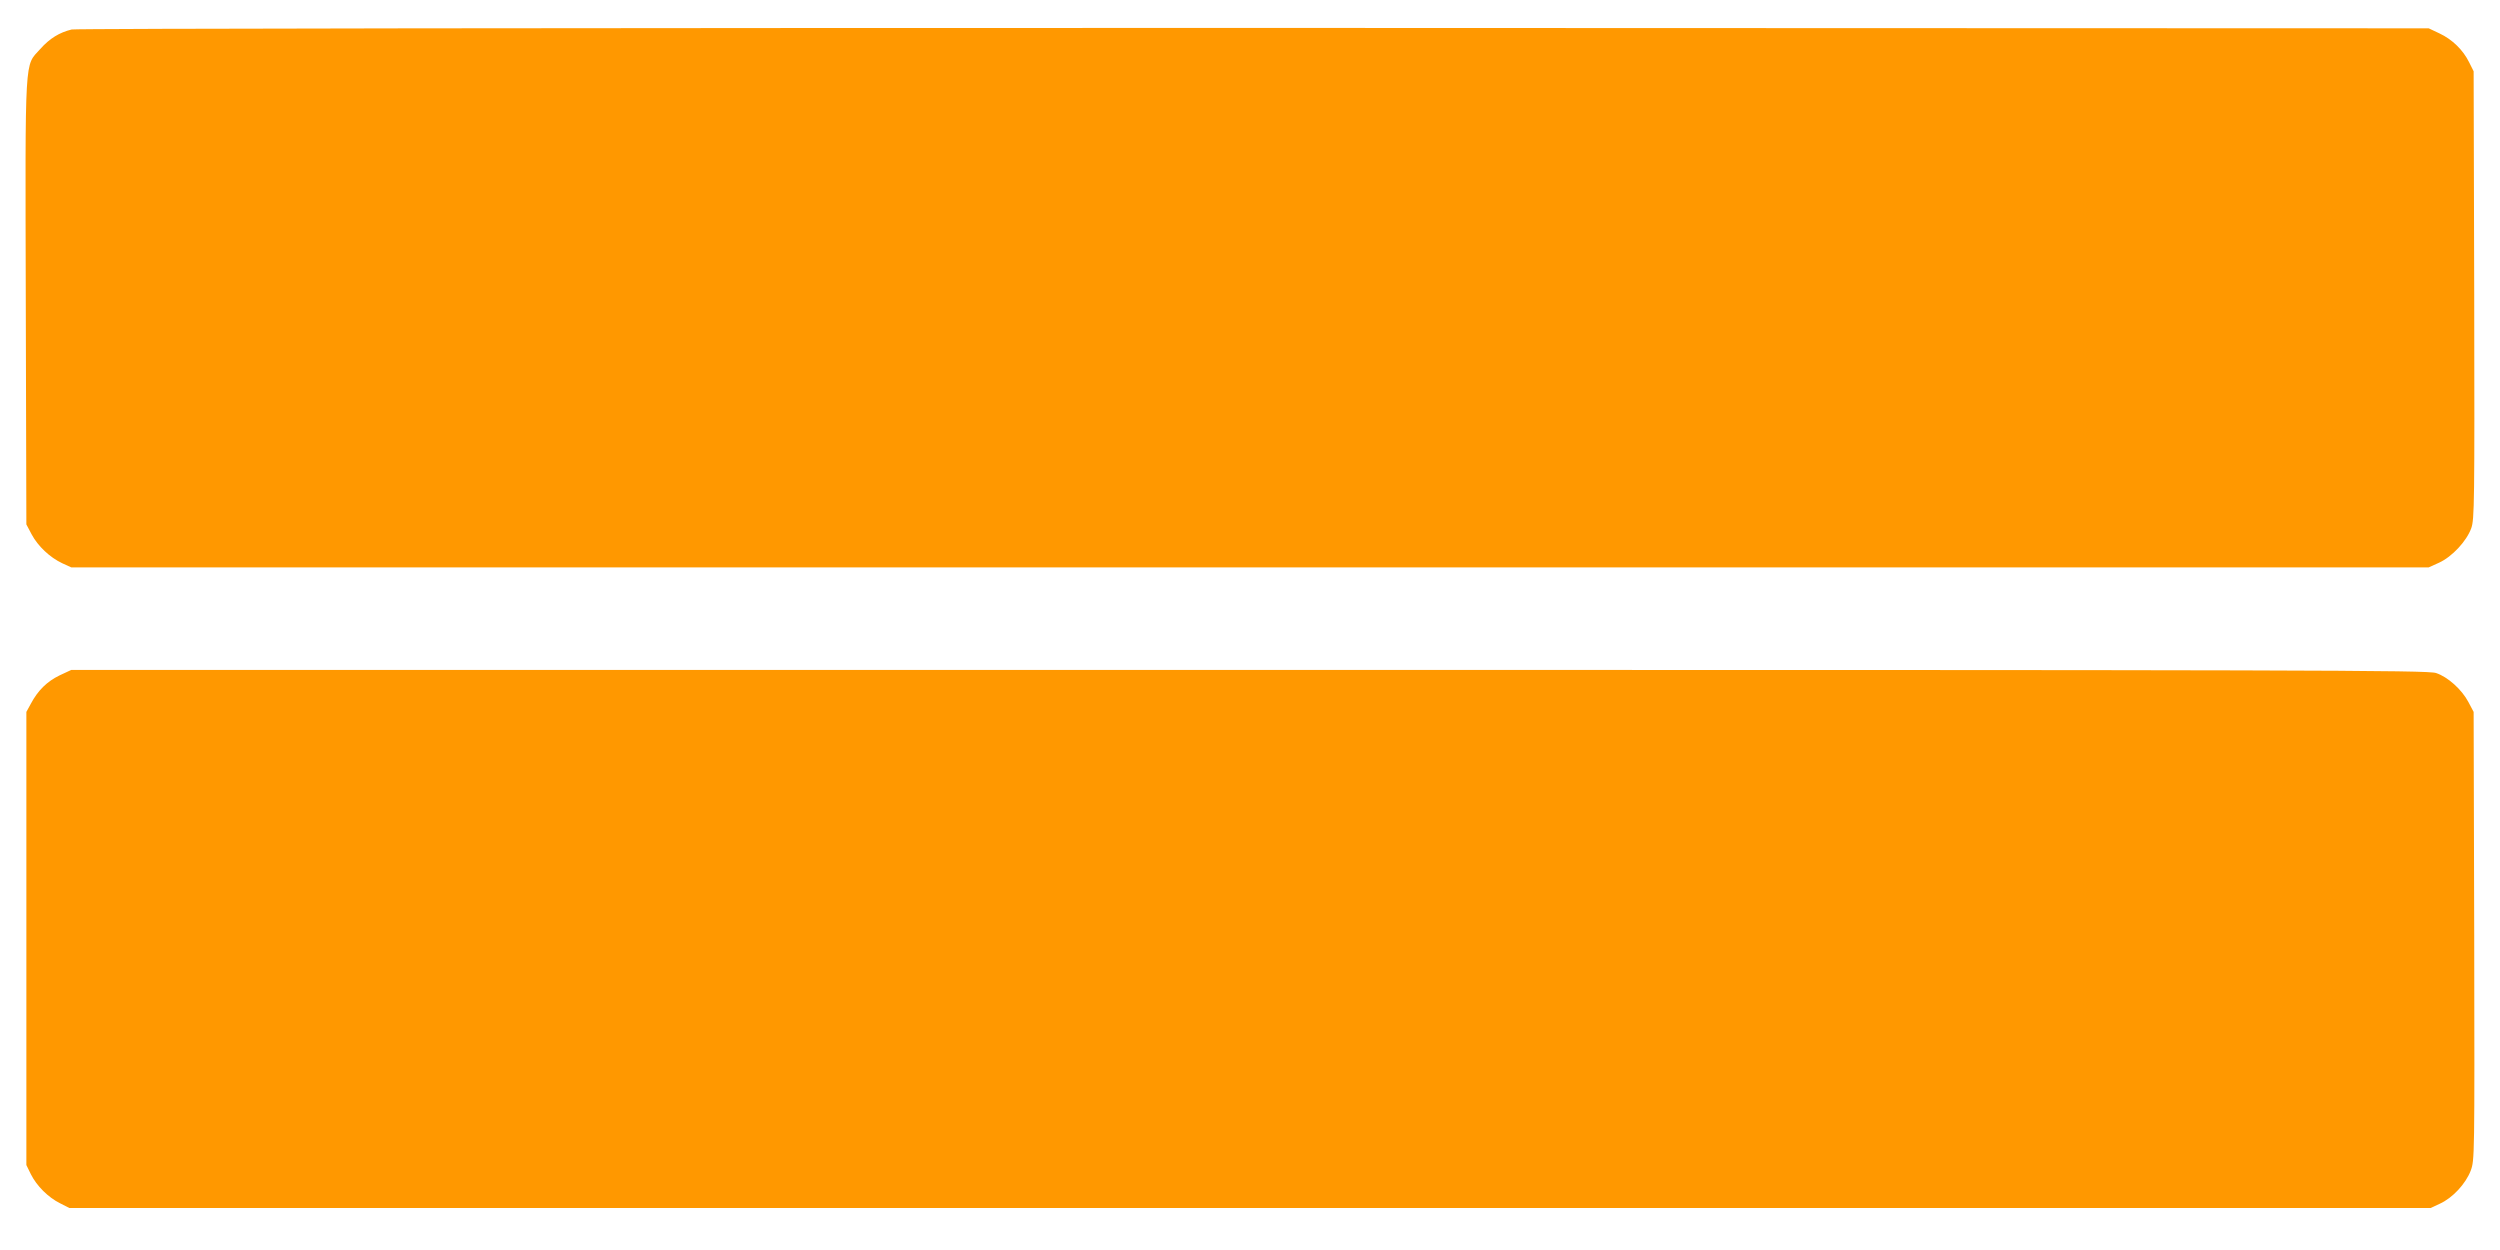
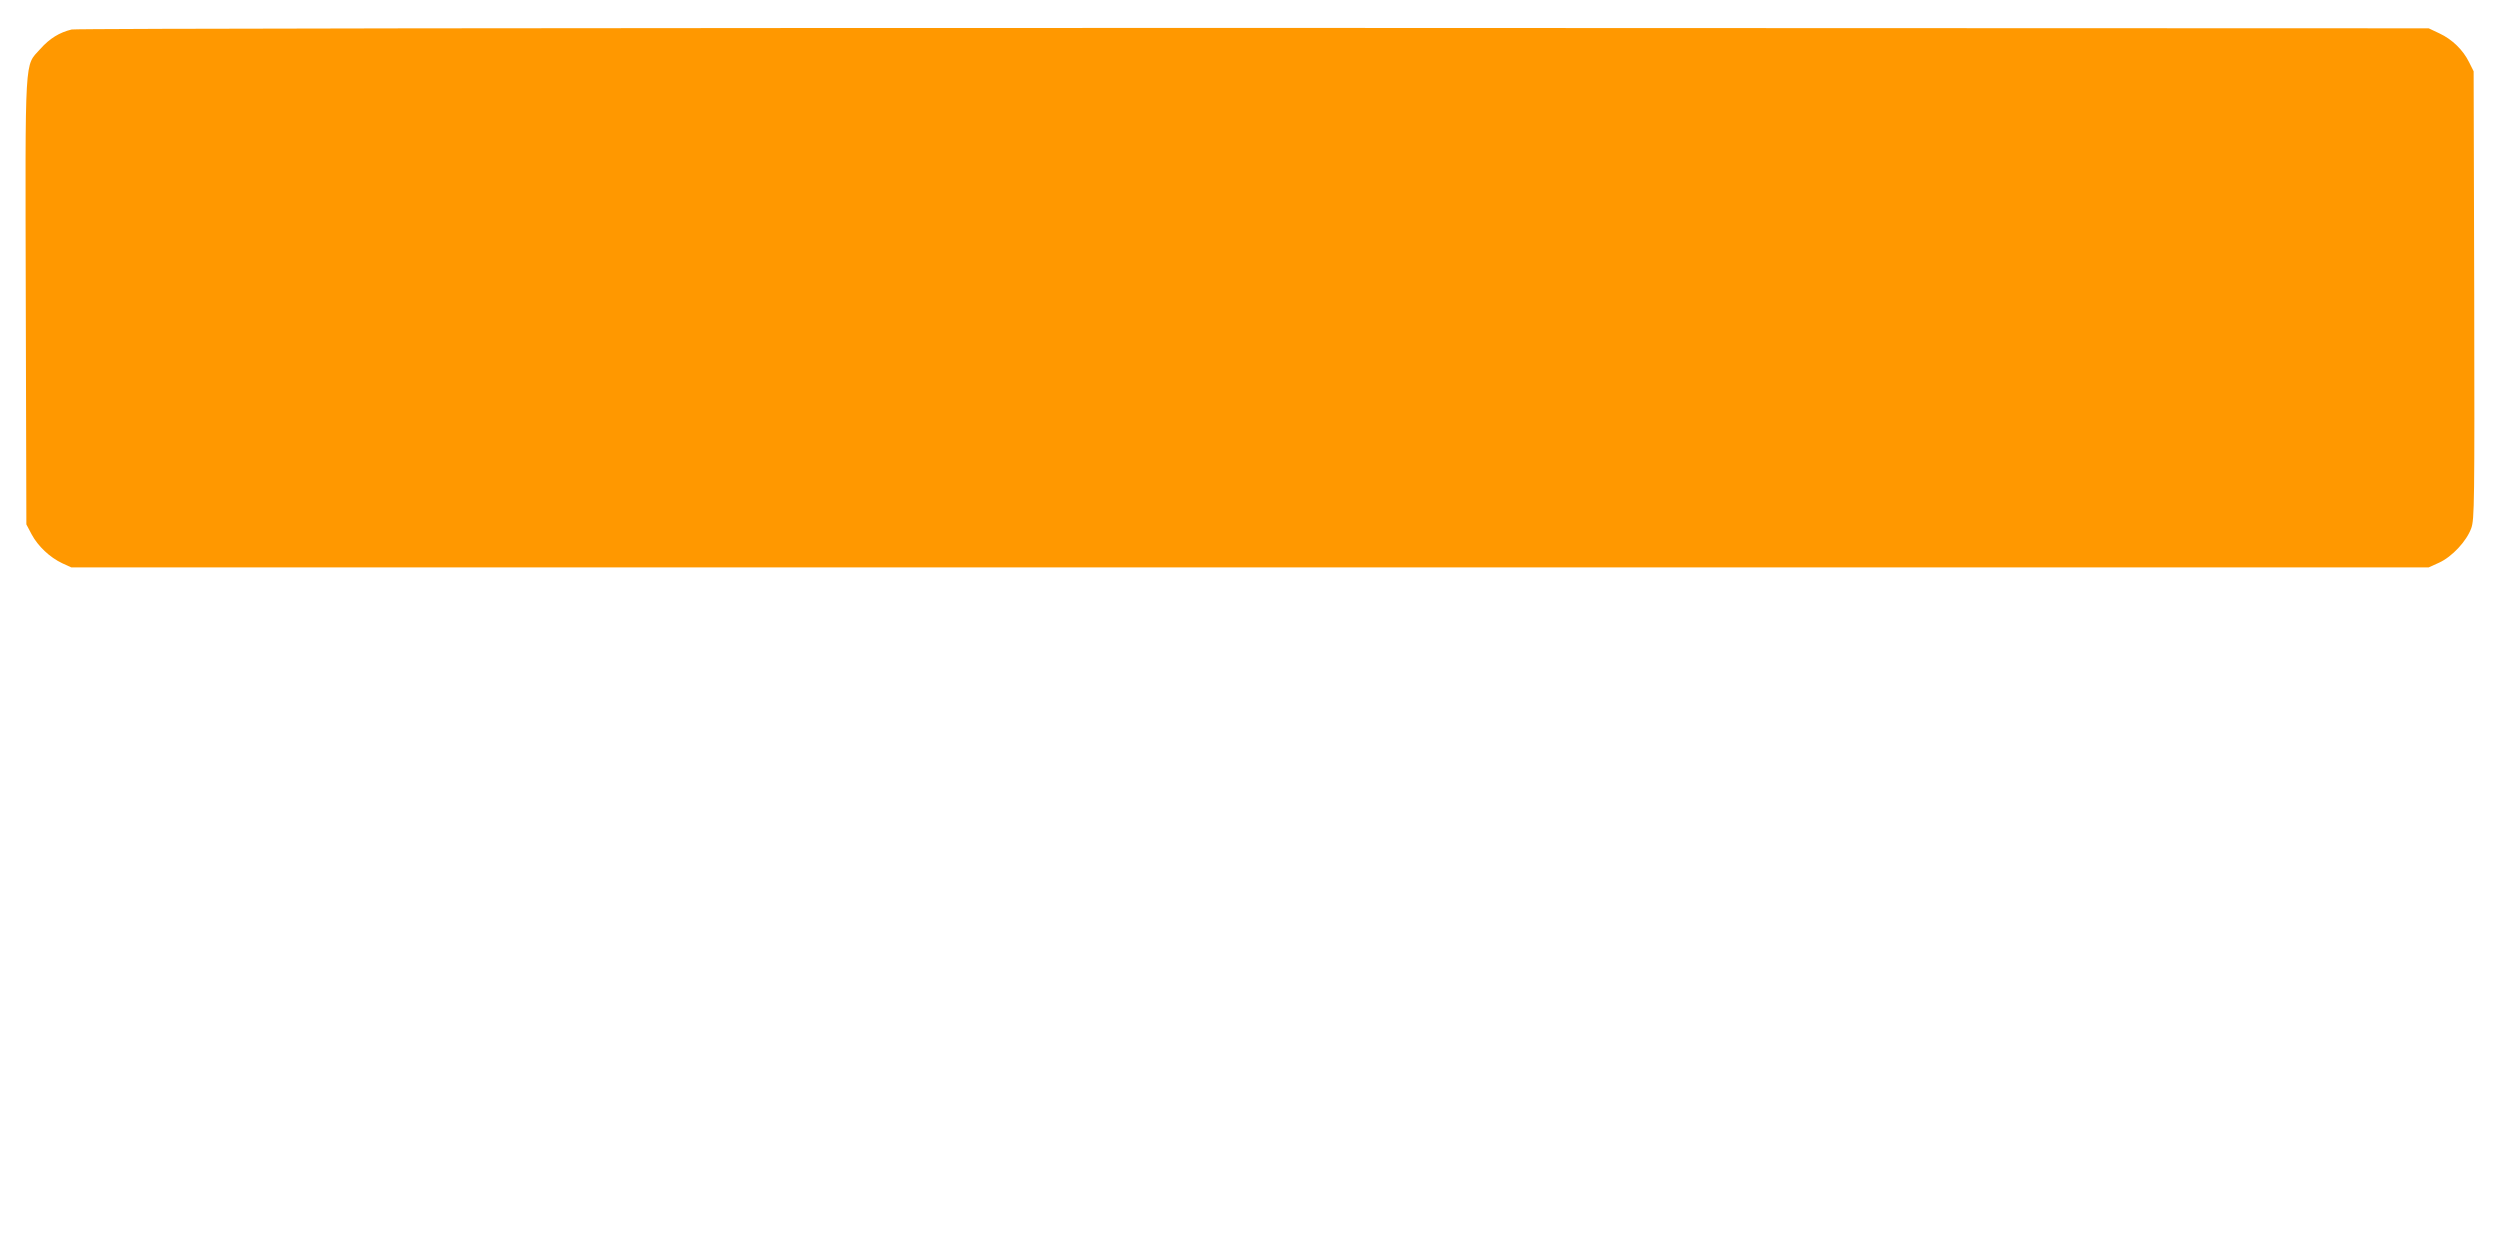
<svg xmlns="http://www.w3.org/2000/svg" version="1.0" width="1280pt" height="640pt" viewBox="0 0 1280 640" preserveAspectRatio="xMidYMid meet">
  <g transform="translate(0,640) scale(0.1,-0.1)" fill="#ff9800" stroke="none">
    <path d="M367 6249 c-62 -15 -112 -45 -161 -100 -81 -91 -77 -8 -74 -1295 l3 -1139 27 -51 c32 -60 93 -118 157 -148 l46 -21 6035 0 6035 0 53 24 c66 30 141 110 165 177 16 46 17 122 15 1194 l-3 1145 -23 46 c-31 63 -86 117 -152 148 l-55 26 -6015 2 c-3482 0 -6031 -3 -6053 -8z" />
-     <path d="M305 2942 c-64 -31 -111 -77 -147 -145 l-23 -42 0 -1160 0 -1160 23 -47 c30 -60 89 -119 150 -149 l47 -24 6045 0 6045 0 47 22 c66 30 132 102 158 169 20 55 20 63 18 1202 l-3 1147 -27 51 c-34 64 -105 128 -165 148 -42 15 -615 16 -6077 16 l-6031 0 -60 -28z" />
  </g>
</svg>